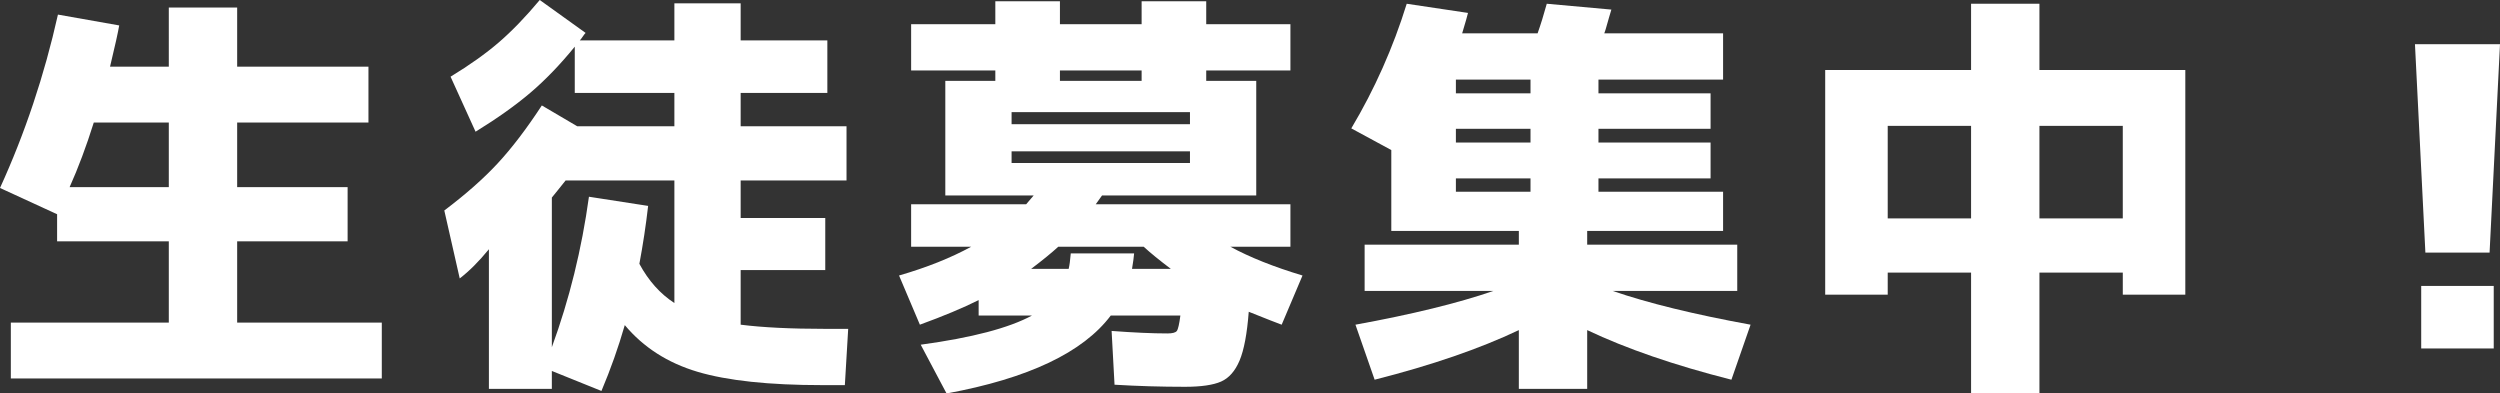
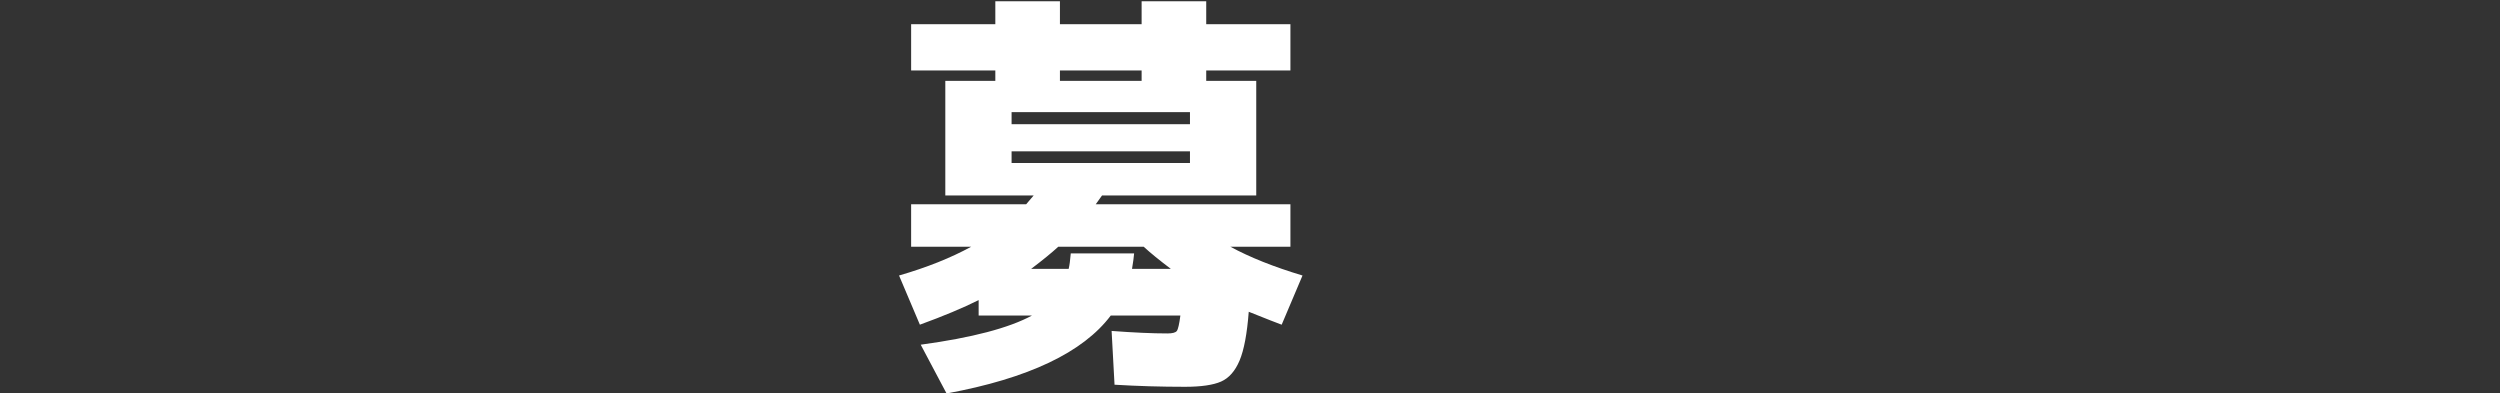
<svg xmlns="http://www.w3.org/2000/svg" id="_レイヤー_2" width="329.891" height="51.92" viewBox="0 0 329.891 51.92">
  <rect x="0" y="0" width="329.891" height="51.92" fill="#333333" stroke="none" />
  <defs>
    <style>.cls-1{fill:#fff;stroke-width:0px;}</style>
  </defs>
  <g id="PC">
-     <path class="cls-1" d="M22.275.99h9.02v7.81h17.325v7.37h-17.325v8.525h14.575v7.15h-14.575v10.725h19.085v7.37H1.43v-7.37h20.845v-10.725H7.535v-3.575l-7.535-3.465C3.3,17.582,5.848,9.955,7.645,1.925l8.085,1.43c-.147.88-.55,2.695-1.21,5.445h7.755V.99ZM9.185,24.695h13.09v-8.525h-9.9c-.99,3.154-2.054,5.995-3.19,8.525Z" />
-     <path class="cls-1" d="M62.754,17.38l-3.3-7.26c2.53-1.54,4.656-3.053,6.38-4.538,1.723-1.485,3.52-3.346,5.39-5.583l6.05,4.345c-.11.11-.239.275-.385.495-.147.22-.275.385-.385.495h12.485V.44h8.745v4.895h11.44v6.93h-11.44v4.4h13.97v7.15h-13.97v4.95h11.165v6.875h-11.165v7.205c2.896.367,6.618.55,11.165.55h3.025l-.44,7.425h-2.97c-7.04,0-12.531-.587-16.473-1.76-3.942-1.174-7.141-3.226-9.597-6.16-.844,2.934-1.87,5.83-3.08,8.69l-6.545-2.64v2.365h-8.305v-18.425c-1.32,1.614-2.604,2.897-3.85,3.85l-2.035-8.965c2.823-2.126,5.17-4.198,7.04-6.215,1.87-2.016,3.813-4.565,5.83-7.645l4.675,2.75h12.815v-4.4h-13.145v-6.105c-1.944,2.384-3.896,4.409-5.857,6.077-1.962,1.669-4.373,3.383-7.233,5.143ZM72.82,26.07v19.745c2.31-6.306,3.941-12.925,4.895-19.855l7.81,1.21c-.294,2.567-.679,5.115-1.155,7.645,1.21,2.237,2.75,3.96,4.62,5.17v-16.17h-14.355c-.22.294-.55.707-.99,1.237-.44.532-.715.872-.825,1.018Z" />
    <path class="cls-1" d="M121.384,42.845l-2.75-6.49c3.666-1.063,6.838-2.328,9.515-3.795h-7.92v-5.61h15.181l.989-1.155h-11.659v-15.125h6.6v-1.375h-11.11V3.19h11.11V.165h8.525v3.025h10.779V.165h8.525v3.025h11.11v6.105h-11.11v1.375h6.6v15.125h-20.35l-.825,1.155h25.686v5.61h-7.92c2.565,1.394,5.737,2.659,9.515,3.795l-2.75,6.49c-.514-.183-1.962-.751-4.345-1.705-.221,2.897-.624,5.041-1.21,6.435-.587,1.393-1.403,2.318-2.448,2.777-1.045.458-2.631.688-4.757.688-3.154,0-6.252-.092-9.295-.275l-.386-7.095c2.934.22,5.391.33,7.37.33.66,0,1.072-.11,1.237-.33.165-.22.321-.898.468-2.035h-9.185c-3.667,4.876-10.891,8.305-21.67,10.285l-3.41-6.435c6.746-.916,11.641-2.2,14.685-3.85h-7.04v-2.035c-2.054,1.027-4.639,2.109-7.755,3.245ZM133.485,16.39h23.539v-1.595h-23.539v1.595ZM133.485,19.965v1.54h23.539v-1.54h-23.539ZM141.294,33.44h8.36c-.037.477-.129,1.155-.275,2.035h5.115c-1.504-1.136-2.695-2.108-3.575-2.915h-11.275c-.88.807-2.071,1.779-3.574,2.915h4.949c.11-.44.201-1.118.275-2.035ZM139.865,10.67h10.779v-1.375h-10.779v1.375Z" />
-     <path class="cls-1" d="M231,42.845l-2.529,7.26c-7.518-1.907-13.861-4.089-19.031-6.545v7.755h-9.02v-7.755c-5.17,2.456-11.514,4.638-19.029,6.545l-2.531-7.26c7.443-1.356,13.512-2.841,18.205-4.455h-16.994v-6.105h20.35v-1.815h-16.83v-10.67l-5.28-2.86c3.081-5.17,5.518-10.651,7.315-16.445l8.086,1.21c-.074.33-.33,1.229-.771,2.695h9.955c.404-1.136.807-2.438,1.211-3.905l8.525.77c-.074.257-.176.596-.303,1.018-.129.422-.24.807-.33,1.155-.092.349-.193.669-.303.962h15.676v6.105h-16.445v1.815h14.795v4.675h-14.795v1.815h14.795v4.73h-14.795v1.76h16.445v5.17h-17.932v1.815h19.801v6.105h-16.445c4.693,1.614,10.762,3.099,18.205,4.455ZM201.961,12.32v-1.815h-9.846v1.815h9.846ZM201.961,18.81v-1.815h-9.846v1.815h9.846ZM201.961,23.54h-9.846v1.76h9.846v-1.76Z" />
-     <path class="cls-1" d="M249.096,35.97v2.915h-8.25V9.24h19.25V.495h9.02v8.745h19.25v29.645h-8.25v-2.915h-11v15.895h-9.02v-15.895h-11ZM249.096,28.82h11v-12.21h-11v12.21ZM280.115,28.82v-12.21h-11v12.21h11Z" />
-     <path class="cls-1" d="M318.67,5.83h11.221l-1.375,27.5h-8.471l-1.375-27.5ZM319.494,45.98v-8.25h9.57v8.25h-9.57Z" />
  </g>
</svg>